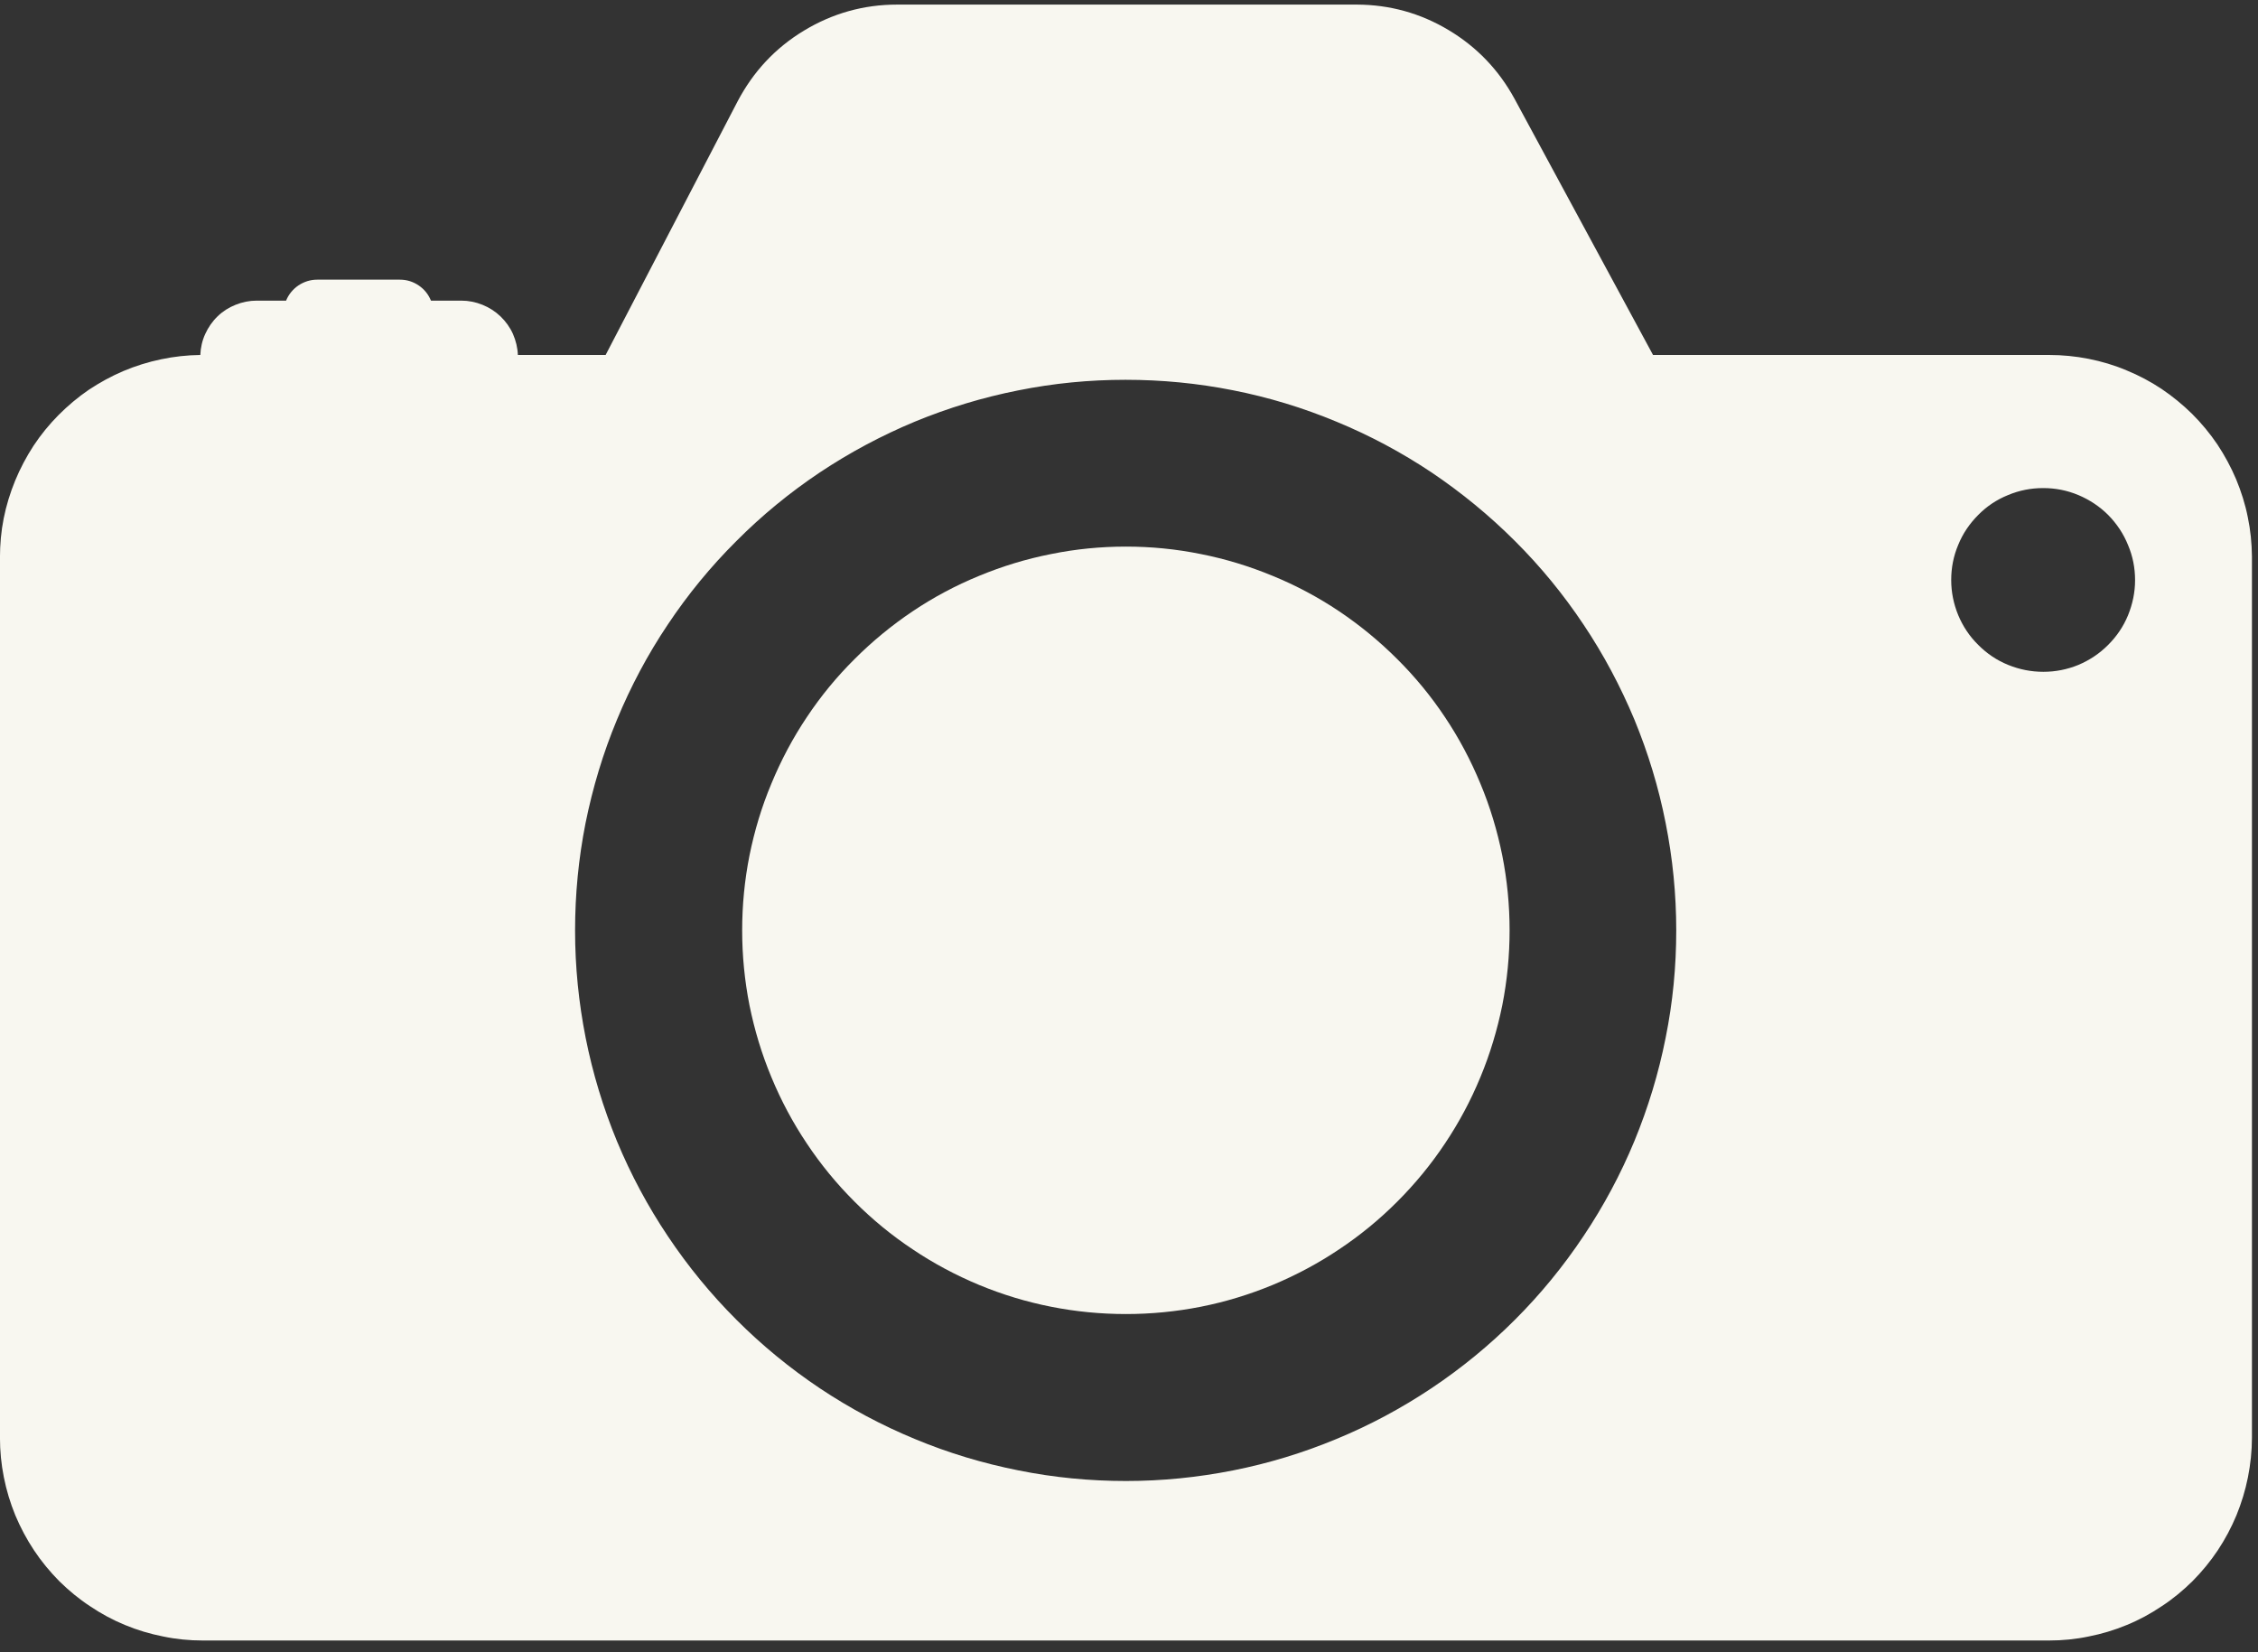
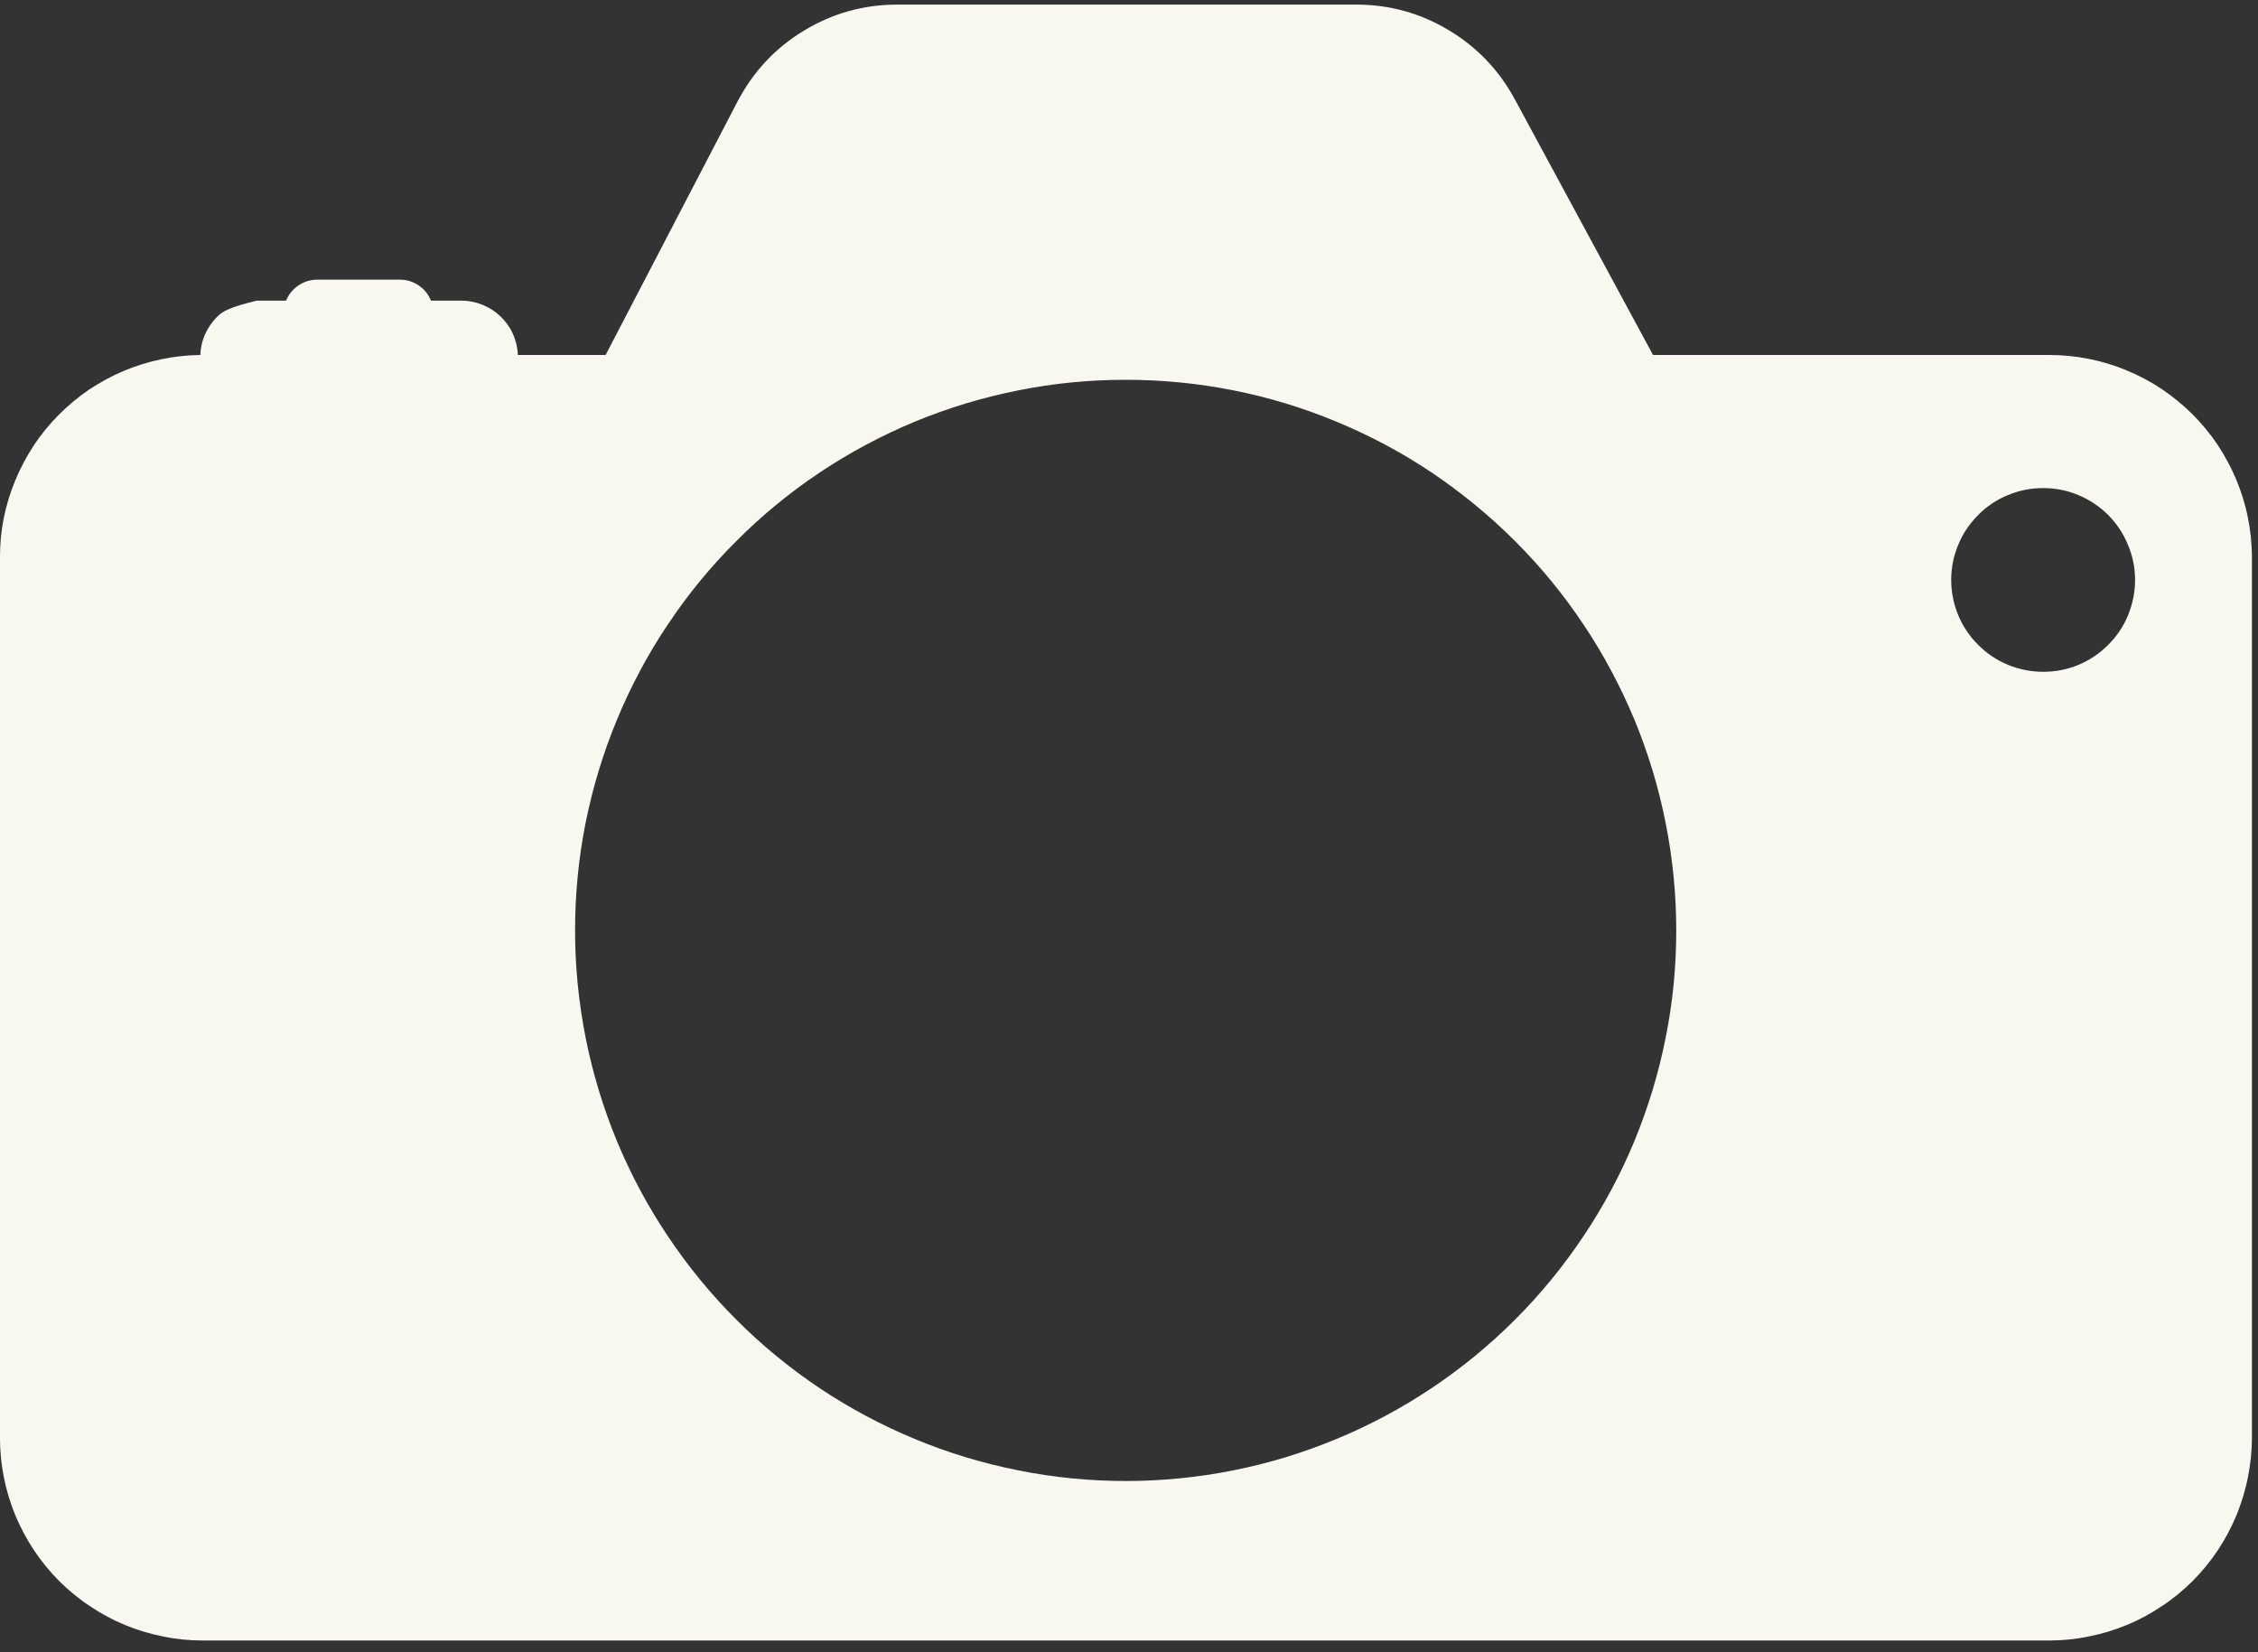
<svg xmlns="http://www.w3.org/2000/svg" preserveAspectRatio="xMidYMid meet" viewBox="144.7 0 61.5 45">
  <rect x="144.7" y="0" width="61.5" height="45" fill="#333333" stroke="none" />
  <defs>
    <clipPath id="a3dbee3e4b">
      <path d="M 144.699 0 L 206.199 0 L 206.199 45 L 144.699 45 Z M 144.699 0 " clip-rule="nonzero" />
    </clipPath>
  </defs>
  <g clip-path="url(#a3dbee3e4b)">
-     <path fill="#f8f7f0" d="M 200.512 9.668 L 189.723 9.668 L 185.953 2.695 C 185.523 1.906 184.926 1.281 184.156 0.82 C 183.387 0.359 182.555 0.129 181.66 0.125 L 169.133 0.125 C 168.223 0.125 167.375 0.363 166.594 0.836 C 165.812 1.309 165.215 1.953 164.789 2.762 L 161.195 9.668 L 158.805 9.668 C 158.797 9.469 158.75 9.277 158.672 9.098 C 158.59 8.914 158.477 8.758 158.332 8.617 C 158.188 8.48 158.023 8.375 157.84 8.301 C 157.656 8.227 157.465 8.188 157.266 8.188 L 156.438 8.188 C 156.367 8.016 156.258 7.879 156.102 7.773 C 155.945 7.668 155.777 7.617 155.59 7.617 L 153.34 7.617 C 153.152 7.617 152.984 7.672 152.828 7.773 C 152.676 7.879 152.562 8.016 152.492 8.188 L 151.691 8.188 C 151.492 8.188 151.301 8.227 151.117 8.301 C 150.93 8.375 150.766 8.48 150.625 8.617 C 150.48 8.758 150.371 8.918 150.289 9.098 C 150.207 9.277 150.164 9.469 150.156 9.668 C 149.797 9.672 149.441 9.711 149.09 9.785 C 148.734 9.859 148.395 9.965 148.062 10.105 C 147.73 10.246 147.418 10.418 147.117 10.617 C 146.82 10.82 146.547 11.051 146.293 11.305 C 146.039 11.562 145.812 11.84 145.613 12.141 C 145.418 12.441 145.25 12.758 145.113 13.09 C 144.977 13.422 144.871 13.766 144.801 14.117 C 144.73 14.473 144.699 14.828 144.699 15.188 L 144.699 39.156 C 144.699 39.52 144.734 39.879 144.805 40.234 C 144.875 40.59 144.98 40.934 145.117 41.27 C 145.258 41.605 145.426 41.922 145.629 42.227 C 145.828 42.527 146.059 42.805 146.312 43.062 C 146.57 43.316 146.848 43.547 147.152 43.746 C 147.453 43.949 147.77 44.121 148.105 44.258 C 148.441 44.398 148.785 44.5 149.141 44.57 C 149.496 44.645 149.855 44.68 150.219 44.68 L 200.512 44.68 C 200.875 44.68 201.234 44.645 201.59 44.57 C 201.945 44.5 202.289 44.398 202.625 44.258 C 202.961 44.121 203.277 43.949 203.578 43.746 C 203.883 43.547 204.16 43.316 204.418 43.062 C 204.672 42.805 204.902 42.527 205.102 42.227 C 205.305 41.922 205.473 41.605 205.613 41.27 C 205.75 40.934 205.855 40.59 205.926 40.234 C 205.996 39.879 206.035 39.52 206.035 39.156 L 206.035 15.156 C 206.031 14.797 205.996 14.438 205.922 14.086 C 205.852 13.73 205.742 13.387 205.605 13.055 C 205.465 12.723 205.293 12.406 205.094 12.105 C 204.891 11.805 204.66 11.527 204.406 11.273 C 204.148 11.02 203.871 10.793 203.57 10.59 C 203.27 10.391 202.953 10.223 202.617 10.086 C 202.285 9.945 201.941 9.844 201.586 9.773 C 201.23 9.703 200.875 9.668 200.512 9.668 Z M 175.367 40.336 C 174.379 40.336 173.406 40.242 172.438 40.047 C 171.473 39.855 170.535 39.574 169.625 39.195 C 168.715 38.82 167.852 38.359 167.031 37.812 C 166.215 37.266 165.457 36.645 164.758 35.945 C 164.062 35.25 163.441 34.492 162.895 33.676 C 162.344 32.855 161.883 31.992 161.504 31.082 C 161.129 30.172 160.844 29.234 160.652 28.27 C 160.461 27.305 160.363 26.328 160.363 25.344 C 160.363 24.359 160.457 23.383 160.648 22.418 C 160.844 21.449 161.125 20.512 161.504 19.602 C 161.879 18.695 162.34 17.828 162.887 17.012 C 163.434 16.191 164.055 15.434 164.754 14.738 C 165.449 14.039 166.207 13.418 167.023 12.871 C 167.844 12.324 168.707 11.863 169.617 11.484 C 170.527 11.109 171.465 10.824 172.43 10.633 C 173.398 10.438 174.371 10.344 175.355 10.344 C 176.344 10.344 177.316 10.438 178.281 10.629 C 179.25 10.82 180.188 11.105 181.098 11.484 C 182.008 11.859 182.871 12.32 183.691 12.867 C 184.508 13.418 185.266 14.039 185.961 14.734 C 186.66 15.43 187.281 16.188 187.828 17.008 C 188.375 17.824 188.836 18.691 189.215 19.598 C 189.59 20.508 189.875 21.445 190.066 22.414 C 190.258 23.379 190.355 24.355 190.355 25.34 C 190.355 26.324 190.262 27.297 190.066 28.266 C 189.875 29.23 189.59 30.168 189.215 31.078 C 188.84 31.984 188.375 32.852 187.828 33.668 C 187.281 34.488 186.66 35.246 185.965 35.941 C 185.27 36.637 184.512 37.258 183.695 37.805 C 182.875 38.352 182.012 38.816 181.102 39.191 C 180.191 39.57 179.254 39.855 178.289 40.047 C 177.324 40.238 176.352 40.336 175.367 40.336 Z M 200.355 18.297 C 200.02 18.297 199.703 18.234 199.395 18.109 C 199.086 17.984 198.816 17.801 198.582 17.566 C 198.344 17.332 198.164 17.062 198.035 16.754 C 197.91 16.449 197.844 16.129 197.844 15.797 C 197.844 15.465 197.906 15.145 198.035 14.84 C 198.16 14.531 198.344 14.262 198.578 14.027 C 198.812 13.789 199.082 13.609 199.391 13.484 C 199.699 13.355 200.016 13.293 200.348 13.293 C 200.684 13.293 201 13.355 201.309 13.484 C 201.613 13.613 201.887 13.793 202.121 14.027 C 202.355 14.266 202.535 14.535 202.66 14.844 C 202.789 15.148 202.852 15.469 202.852 15.801 C 202.852 16.133 202.785 16.449 202.66 16.758 C 202.535 17.062 202.352 17.332 202.117 17.566 C 201.883 17.801 201.613 17.98 201.309 18.109 C 201.004 18.234 200.684 18.297 200.355 18.297 Z M 200.355 18.297 " fill-opacity="1" fill-rule="nonzero" />
+     <path fill="#f8f7f0" d="M 200.512 9.668 L 189.723 9.668 L 185.953 2.695 C 185.523 1.906 184.926 1.281 184.156 0.82 C 183.387 0.359 182.555 0.129 181.66 0.125 L 169.133 0.125 C 168.223 0.125 167.375 0.363 166.594 0.836 C 165.812 1.309 165.215 1.953 164.789 2.762 L 161.195 9.668 L 158.805 9.668 C 158.797 9.469 158.75 9.277 158.672 9.098 C 158.59 8.914 158.477 8.758 158.332 8.617 C 158.188 8.48 158.023 8.375 157.84 8.301 C 157.656 8.227 157.465 8.188 157.266 8.188 L 156.438 8.188 C 156.367 8.016 156.258 7.879 156.102 7.773 C 155.945 7.668 155.777 7.617 155.59 7.617 L 153.34 7.617 C 153.152 7.617 152.984 7.672 152.828 7.773 C 152.676 7.879 152.562 8.016 152.492 8.188 L 151.691 8.188 C 150.93 8.375 150.766 8.48 150.625 8.617 C 150.48 8.758 150.371 8.918 150.289 9.098 C 150.207 9.277 150.164 9.469 150.156 9.668 C 149.797 9.672 149.441 9.711 149.09 9.785 C 148.734 9.859 148.395 9.965 148.062 10.105 C 147.73 10.246 147.418 10.418 147.117 10.617 C 146.82 10.82 146.547 11.051 146.293 11.305 C 146.039 11.562 145.812 11.84 145.613 12.141 C 145.418 12.441 145.25 12.758 145.113 13.09 C 144.977 13.422 144.871 13.766 144.801 14.117 C 144.73 14.473 144.699 14.828 144.699 15.188 L 144.699 39.156 C 144.699 39.52 144.734 39.879 144.805 40.234 C 144.875 40.59 144.98 40.934 145.117 41.27 C 145.258 41.605 145.426 41.922 145.629 42.227 C 145.828 42.527 146.059 42.805 146.312 43.062 C 146.57 43.316 146.848 43.547 147.152 43.746 C 147.453 43.949 147.77 44.121 148.105 44.258 C 148.441 44.398 148.785 44.5 149.141 44.57 C 149.496 44.645 149.855 44.68 150.219 44.68 L 200.512 44.68 C 200.875 44.68 201.234 44.645 201.59 44.57 C 201.945 44.5 202.289 44.398 202.625 44.258 C 202.961 44.121 203.277 43.949 203.578 43.746 C 203.883 43.547 204.16 43.316 204.418 43.062 C 204.672 42.805 204.902 42.527 205.102 42.227 C 205.305 41.922 205.473 41.605 205.613 41.27 C 205.75 40.934 205.855 40.59 205.926 40.234 C 205.996 39.879 206.035 39.52 206.035 39.156 L 206.035 15.156 C 206.031 14.797 205.996 14.438 205.922 14.086 C 205.852 13.73 205.742 13.387 205.605 13.055 C 205.465 12.723 205.293 12.406 205.094 12.105 C 204.891 11.805 204.66 11.527 204.406 11.273 C 204.148 11.02 203.871 10.793 203.57 10.59 C 203.27 10.391 202.953 10.223 202.617 10.086 C 202.285 9.945 201.941 9.844 201.586 9.773 C 201.23 9.703 200.875 9.668 200.512 9.668 Z M 175.367 40.336 C 174.379 40.336 173.406 40.242 172.438 40.047 C 171.473 39.855 170.535 39.574 169.625 39.195 C 168.715 38.82 167.852 38.359 167.031 37.812 C 166.215 37.266 165.457 36.645 164.758 35.945 C 164.062 35.25 163.441 34.492 162.895 33.676 C 162.344 32.855 161.883 31.992 161.504 31.082 C 161.129 30.172 160.844 29.234 160.652 28.27 C 160.461 27.305 160.363 26.328 160.363 25.344 C 160.363 24.359 160.457 23.383 160.648 22.418 C 160.844 21.449 161.125 20.512 161.504 19.602 C 161.879 18.695 162.34 17.828 162.887 17.012 C 163.434 16.191 164.055 15.434 164.754 14.738 C 165.449 14.039 166.207 13.418 167.023 12.871 C 167.844 12.324 168.707 11.863 169.617 11.484 C 170.527 11.109 171.465 10.824 172.43 10.633 C 173.398 10.438 174.371 10.344 175.355 10.344 C 176.344 10.344 177.316 10.438 178.281 10.629 C 179.25 10.82 180.188 11.105 181.098 11.484 C 182.008 11.859 182.871 12.32 183.691 12.867 C 184.508 13.418 185.266 14.039 185.961 14.734 C 186.66 15.43 187.281 16.188 187.828 17.008 C 188.375 17.824 188.836 18.691 189.215 19.598 C 189.59 20.508 189.875 21.445 190.066 22.414 C 190.258 23.379 190.355 24.355 190.355 25.34 C 190.355 26.324 190.262 27.297 190.066 28.266 C 189.875 29.23 189.59 30.168 189.215 31.078 C 188.84 31.984 188.375 32.852 187.828 33.668 C 187.281 34.488 186.66 35.246 185.965 35.941 C 185.27 36.637 184.512 37.258 183.695 37.805 C 182.875 38.352 182.012 38.816 181.102 39.191 C 180.191 39.57 179.254 39.855 178.289 40.047 C 177.324 40.238 176.352 40.336 175.367 40.336 Z M 200.355 18.297 C 200.02 18.297 199.703 18.234 199.395 18.109 C 199.086 17.984 198.816 17.801 198.582 17.566 C 198.344 17.332 198.164 17.062 198.035 16.754 C 197.91 16.449 197.844 16.129 197.844 15.797 C 197.844 15.465 197.906 15.145 198.035 14.84 C 198.16 14.531 198.344 14.262 198.578 14.027 C 198.812 13.789 199.082 13.609 199.391 13.484 C 199.699 13.355 200.016 13.293 200.348 13.293 C 200.684 13.293 201 13.355 201.309 13.484 C 201.613 13.613 201.887 13.793 202.121 14.027 C 202.355 14.266 202.535 14.535 202.66 14.844 C 202.789 15.148 202.852 15.469 202.852 15.801 C 202.852 16.133 202.785 16.449 202.66 16.758 C 202.535 17.062 202.352 17.332 202.117 17.566 C 201.883 17.801 201.613 17.98 201.309 18.109 C 201.004 18.234 200.684 18.297 200.355 18.297 Z M 200.355 18.297 " fill-opacity="1" fill-rule="nonzero" />
  </g>
-   <path fill="#f8f7f0" d="M 185.816 25.34 C 185.816 26.023 185.75 26.703 185.617 27.379 C 185.48 28.051 185.285 28.703 185.02 29.34 C 184.758 29.973 184.438 30.574 184.055 31.145 C 183.676 31.715 183.242 32.242 182.754 32.73 C 182.27 33.215 181.742 33.648 181.172 34.027 C 180.602 34.41 180 34.73 179.363 34.996 C 178.73 35.258 178.078 35.457 177.406 35.59 C 176.73 35.723 176.051 35.789 175.367 35.789 C 174.68 35.789 174 35.723 173.328 35.59 C 172.652 35.457 172 35.258 171.367 34.996 C 170.73 34.73 170.129 34.41 169.559 34.027 C 168.988 33.648 168.461 33.215 167.977 32.73 C 167.488 32.242 167.055 31.715 166.676 31.145 C 166.293 30.574 165.973 29.973 165.711 29.34 C 165.445 28.703 165.25 28.051 165.113 27.379 C 164.98 26.703 164.914 26.023 164.914 25.34 C 164.914 24.652 164.98 23.973 165.113 23.301 C 165.25 22.625 165.445 21.973 165.711 21.34 C 165.973 20.707 166.293 20.102 166.676 19.531 C 167.055 18.961 167.488 18.434 167.977 17.949 C 168.461 17.465 168.988 17.031 169.559 16.648 C 170.129 16.266 170.73 15.945 171.367 15.684 C 172 15.422 172.652 15.223 173.328 15.09 C 174 14.953 174.68 14.887 175.367 14.887 C 176.051 14.887 176.73 14.953 177.406 15.09 C 178.078 15.223 178.73 15.422 179.363 15.684 C 180 15.945 180.602 16.266 181.172 16.648 C 181.742 17.031 182.27 17.465 182.754 17.949 C 183.242 18.434 183.676 18.961 184.055 19.531 C 184.438 20.102 184.758 20.707 185.02 21.34 C 185.285 21.973 185.48 22.625 185.617 23.301 C 185.75 23.973 185.816 24.652 185.816 25.34 Z M 185.816 25.34 " fill-opacity="1" fill-rule="nonzero" />
</svg>